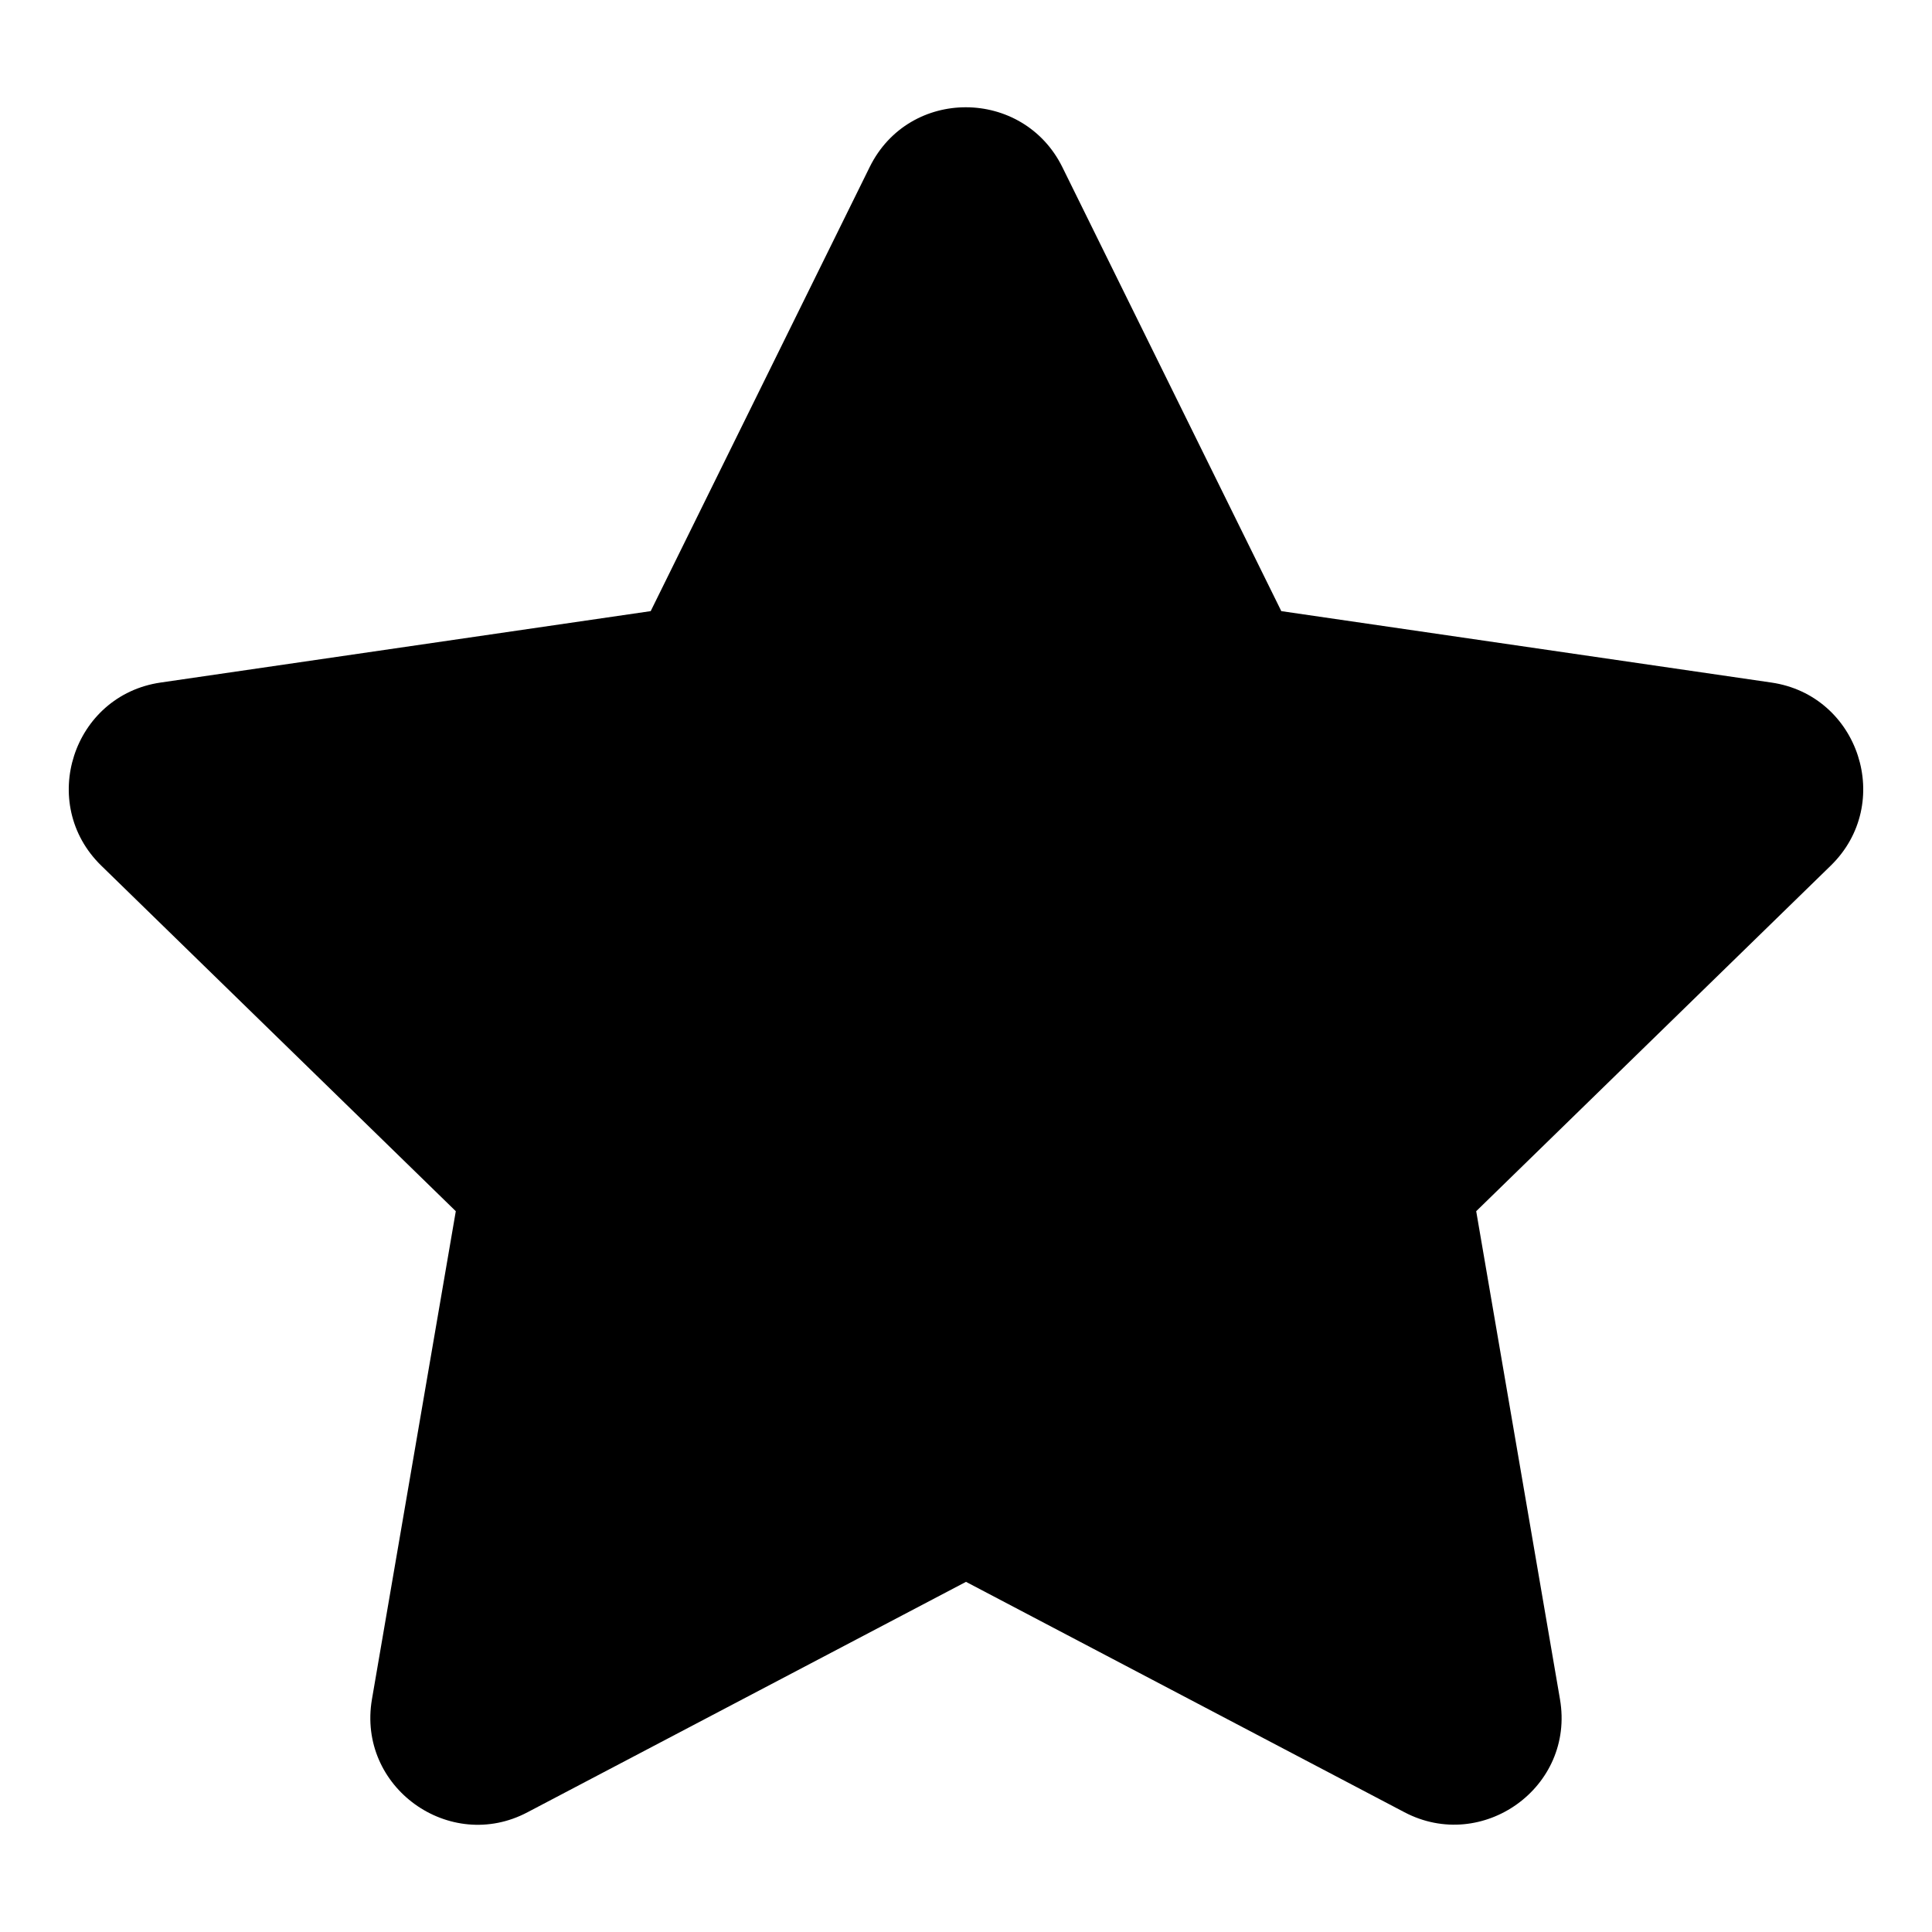
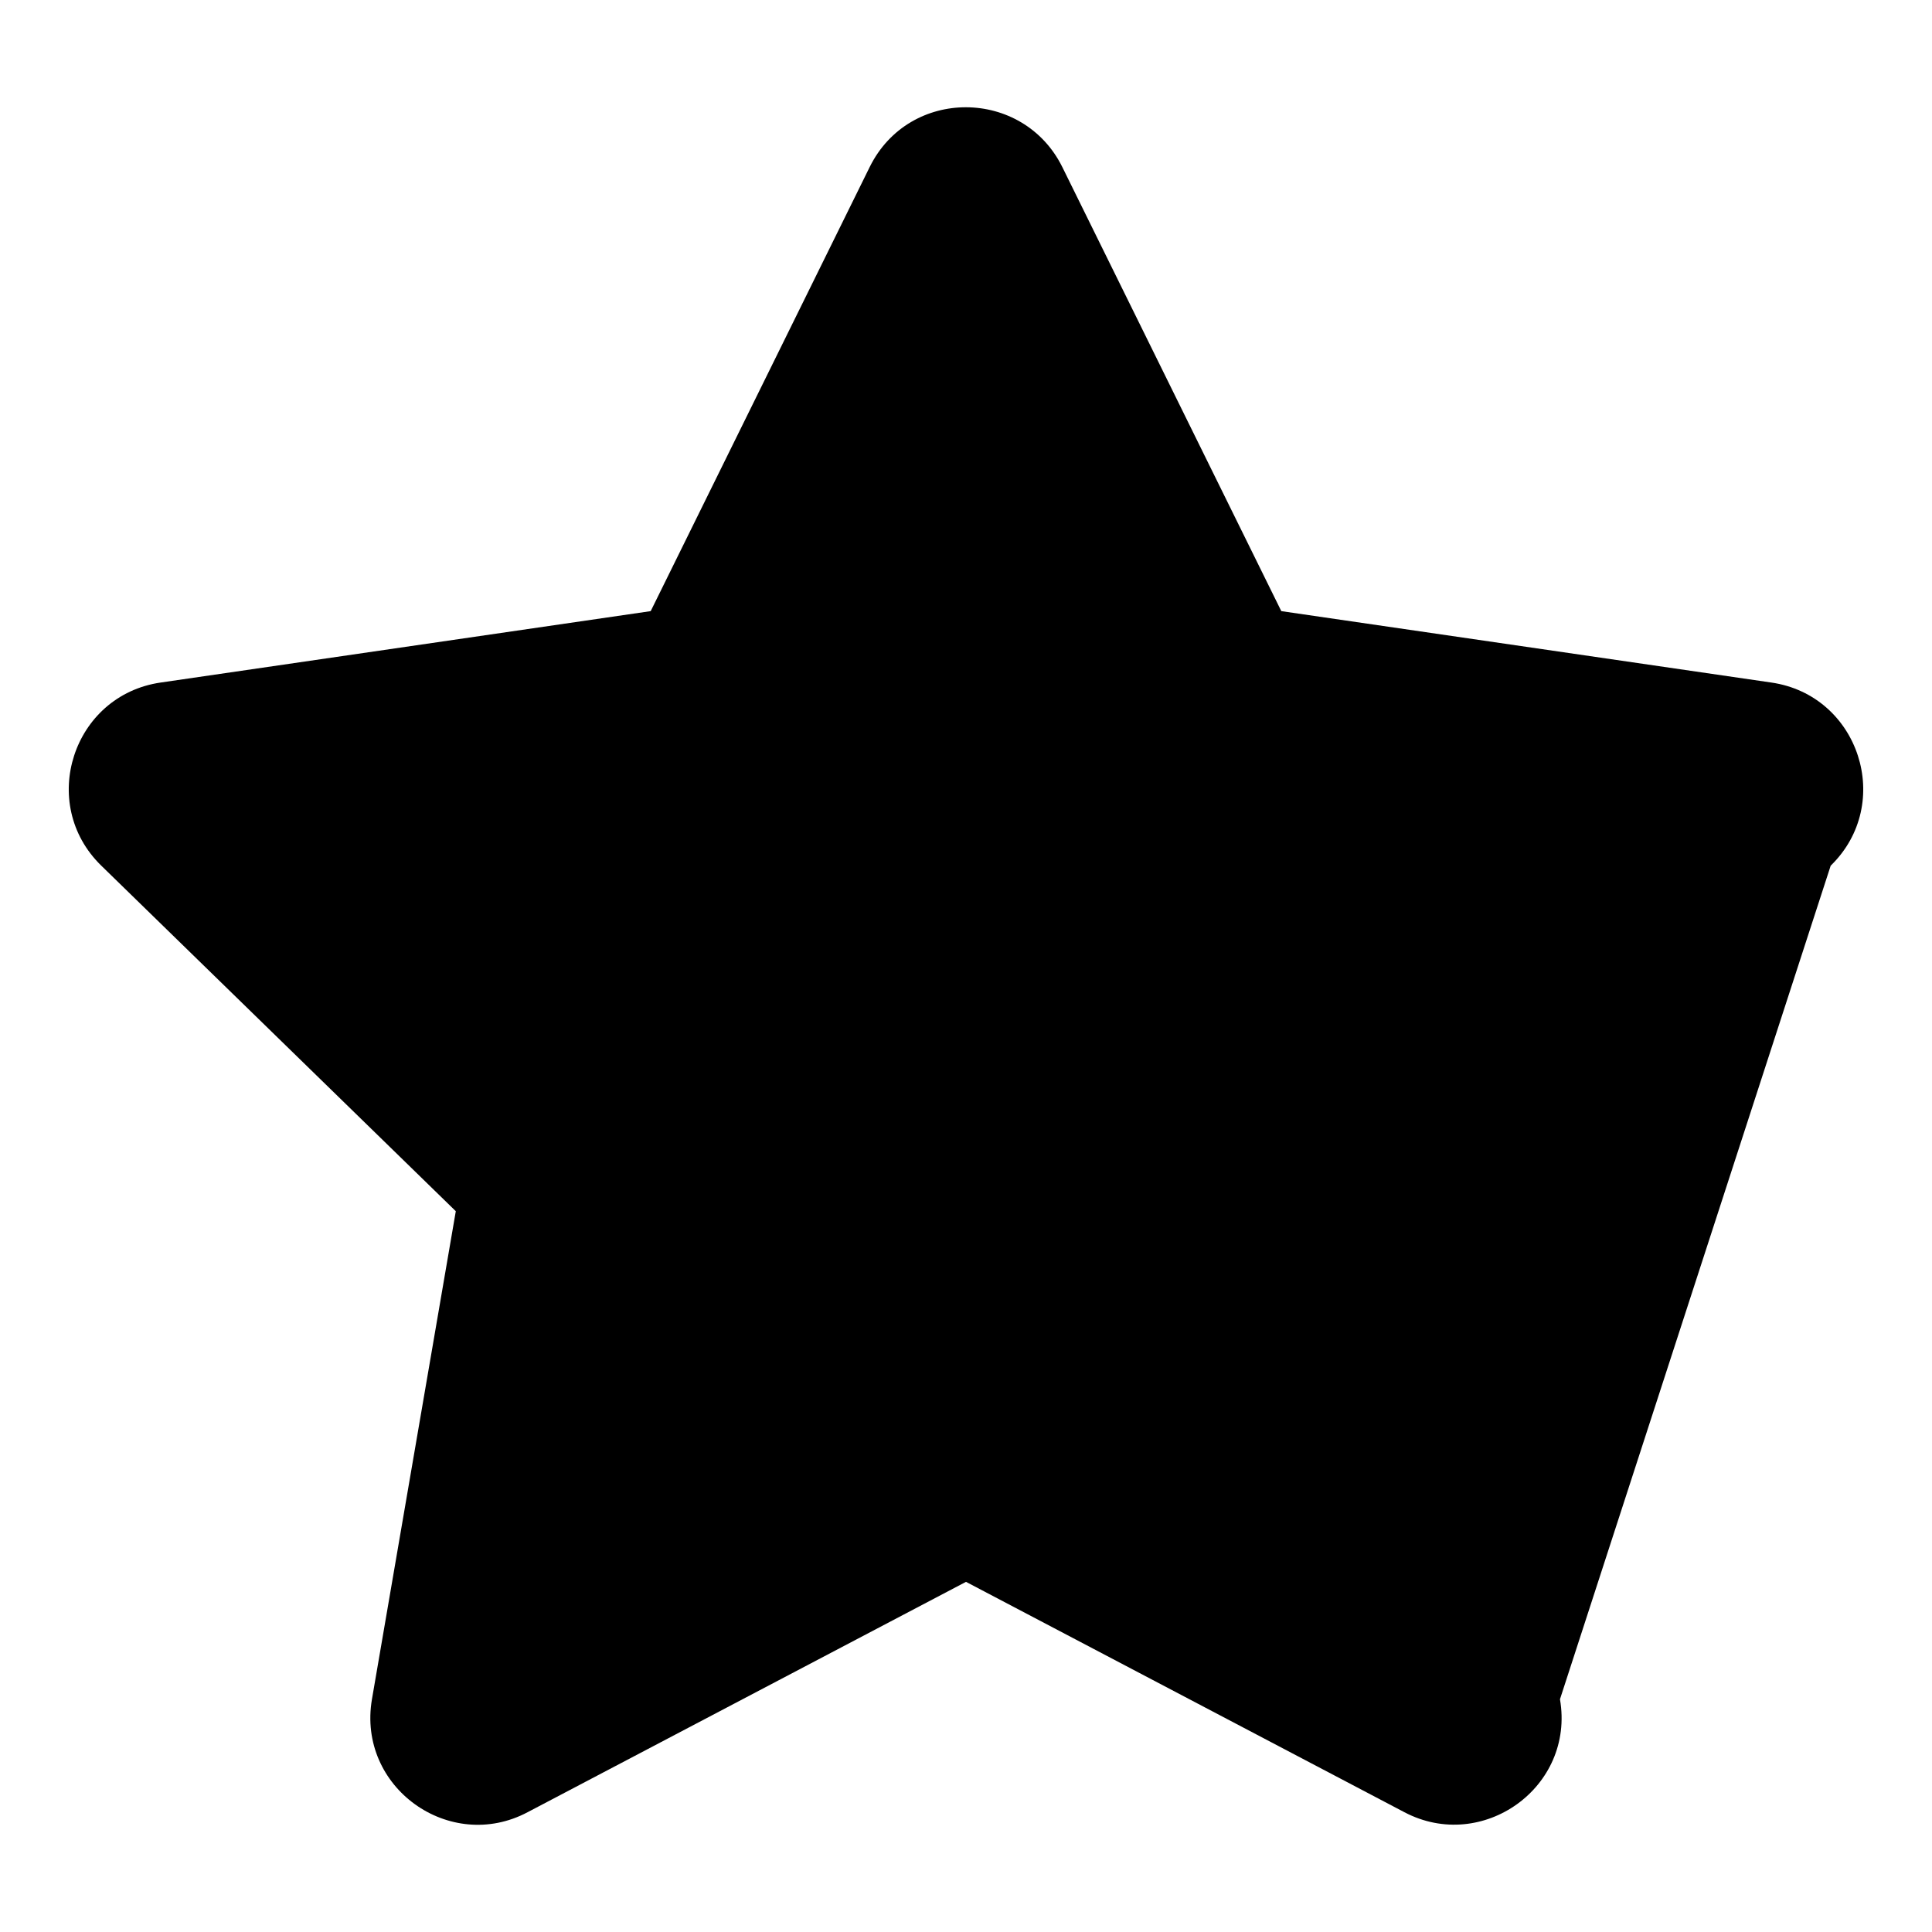
<svg xmlns="http://www.w3.org/2000/svg" width="25" height="25" viewBox="0 0 25 25" fill="none">
-   <path d="M11.254 2.161L8.42 7.908L2.079 8.832C0.942 8.997 0.486 10.399 1.311 11.202L5.898 15.673L4.813 21.988C4.618 23.129 5.82 23.984 6.827 23.45L12.5 20.469L18.173 23.45C19.18 23.98 20.382 23.129 20.186 21.988L19.102 15.673L23.689 11.202C24.514 10.399 24.058 8.997 22.921 8.832L16.58 7.908L13.746 2.161C13.238 1.137 11.766 1.124 11.254 2.161Z" fill="black" />
+   <path d="M11.254 2.161L8.42 7.908L2.079 8.832C0.942 8.997 0.486 10.399 1.311 11.202L5.898 15.673L4.813 21.988C4.618 23.129 5.82 23.984 6.827 23.45L12.5 20.469L18.173 23.45C19.18 23.98 20.382 23.129 20.186 21.988L23.689 11.202C24.514 10.399 24.058 8.997 22.921 8.832L16.58 7.908L13.746 2.161C13.238 1.137 11.766 1.124 11.254 2.161Z" fill="black" />
</svg>